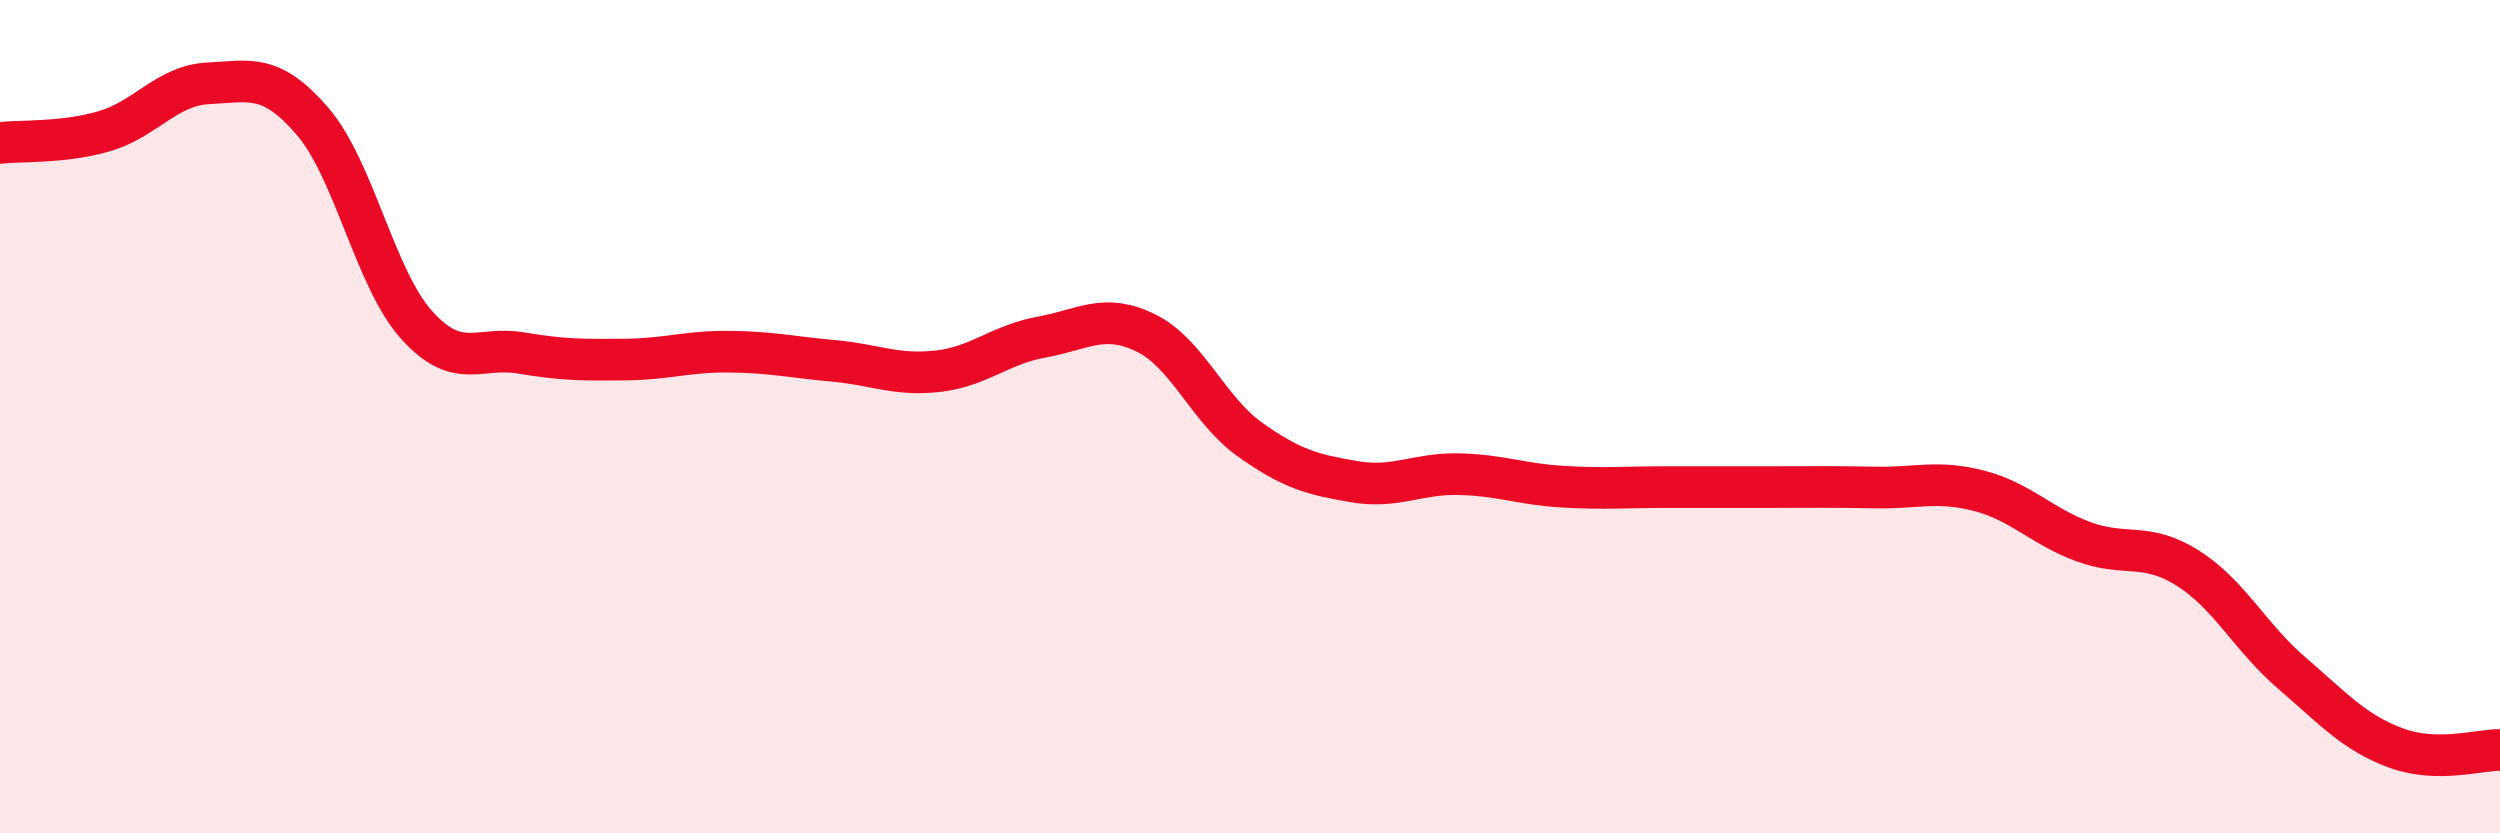
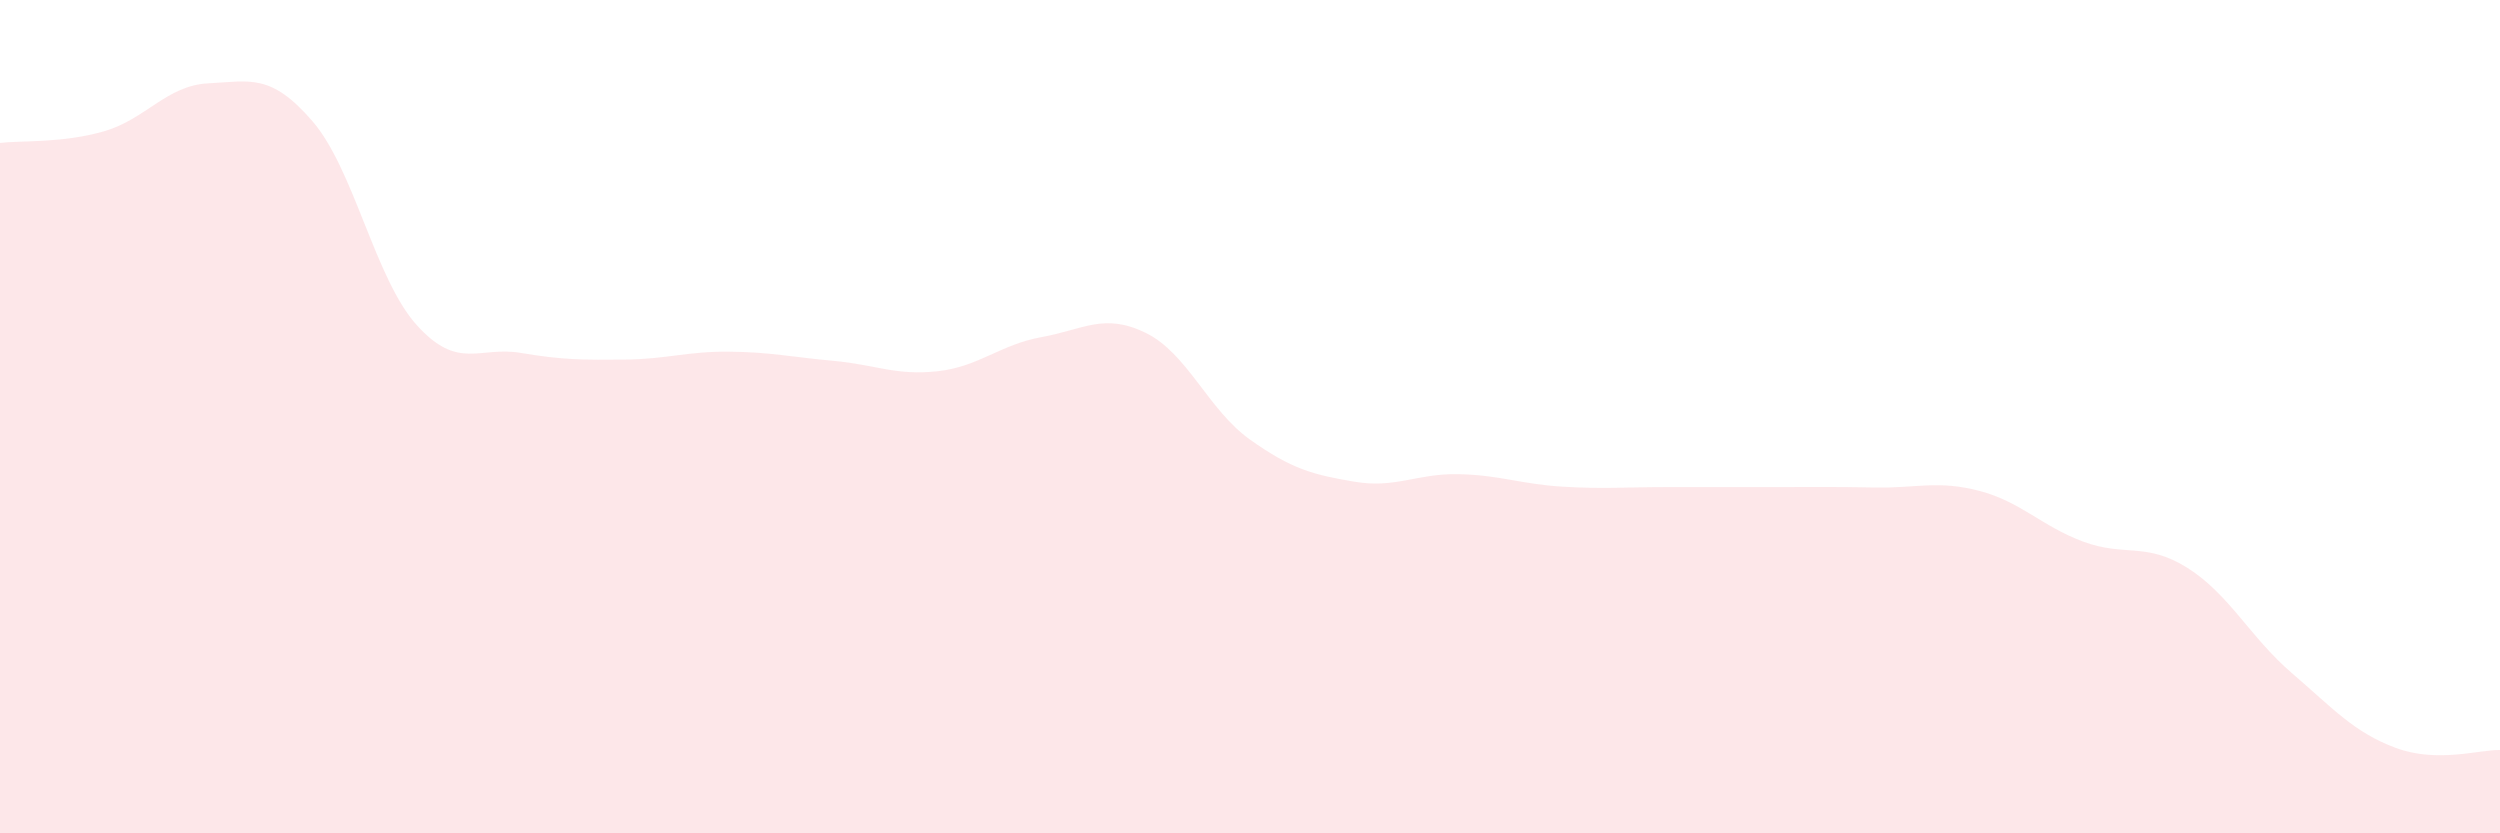
<svg xmlns="http://www.w3.org/2000/svg" width="60" height="20" viewBox="0 0 60 20">
  <path d="M 0,3.43 C 0.5,3.37 1.5,3.44 2.5,3.15 C 3.5,2.86 4,2.05 5,2 C 6,1.95 6.5,1.75 7.5,2.91 C 8.5,4.07 9,6.69 10,7.8 C 11,8.91 11.5,8.3 12.5,8.47 C 13.5,8.64 14,8.64 15,8.63 C 16,8.62 16.5,8.43 17.5,8.44 C 18.5,8.45 19,8.57 20,8.66 C 21,8.75 21.5,9.02 22.5,8.91 C 23.5,8.8 24,8.27 25,8.09 C 26,7.91 26.5,7.5 27.5,7.99 C 28.5,8.48 29,9.84 30,10.55 C 31,11.26 31.5,11.39 32.5,11.56 C 33.5,11.73 34,11.36 35,11.38 C 36,11.4 36.5,11.62 37.5,11.68 C 38.5,11.74 39,11.69 40,11.69 C 41,11.69 41.5,11.69 42.5,11.69 C 43.5,11.69 44,11.68 45,11.7 C 46,11.72 46.5,11.52 47.5,11.78 C 48.5,12.04 49,12.63 50,13 C 51,13.37 51.5,13 52.5,13.63 C 53.5,14.26 54,15.29 55,16.15 C 56,17.01 56.5,17.58 57.5,17.95 C 58.5,18.32 59.5,17.99 60,18L60 20L0 20Z" fill="#EB0A25" opacity="0.1" stroke-linecap="round" stroke-linejoin="round" />
-   <path d="M 0,3.43 C 0.5,3.37 1.5,3.44 2.5,3.15 C 3.5,2.86 4,2.05 5,2 C 6,1.95 6.5,1.75 7.5,2.91 C 8.5,4.07 9,6.69 10,7.8 C 11,8.91 11.5,8.3 12.5,8.47 C 13.5,8.64 14,8.64 15,8.63 C 16,8.62 16.5,8.43 17.5,8.44 C 18.5,8.45 19,8.57 20,8.66 C 21,8.75 21.5,9.02 22.5,8.91 C 23.5,8.8 24,8.27 25,8.09 C 26,7.91 26.5,7.5 27.5,7.99 C 28.5,8.48 29,9.84 30,10.55 C 31,11.26 31.5,11.39 32.5,11.56 C 33.5,11.73 34,11.36 35,11.38 C 36,11.4 36.5,11.62 37.5,11.68 C 38.5,11.74 39,11.69 40,11.69 C 41,11.69 41.5,11.69 42.5,11.69 C 43.5,11.69 44,11.68 45,11.7 C 46,11.72 46.5,11.52 47.5,11.78 C 48.5,12.04 49,12.63 50,13 C 51,13.37 51.5,13 52.5,13.63 C 53.5,14.26 54,15.29 55,16.15 C 56,17.01 56.5,17.58 57.5,17.95 C 58.5,18.32 59.5,17.99 60,18" stroke="#EB0A25" stroke-width="1" fill="none" stroke-linecap="round" stroke-linejoin="round" />
</svg>